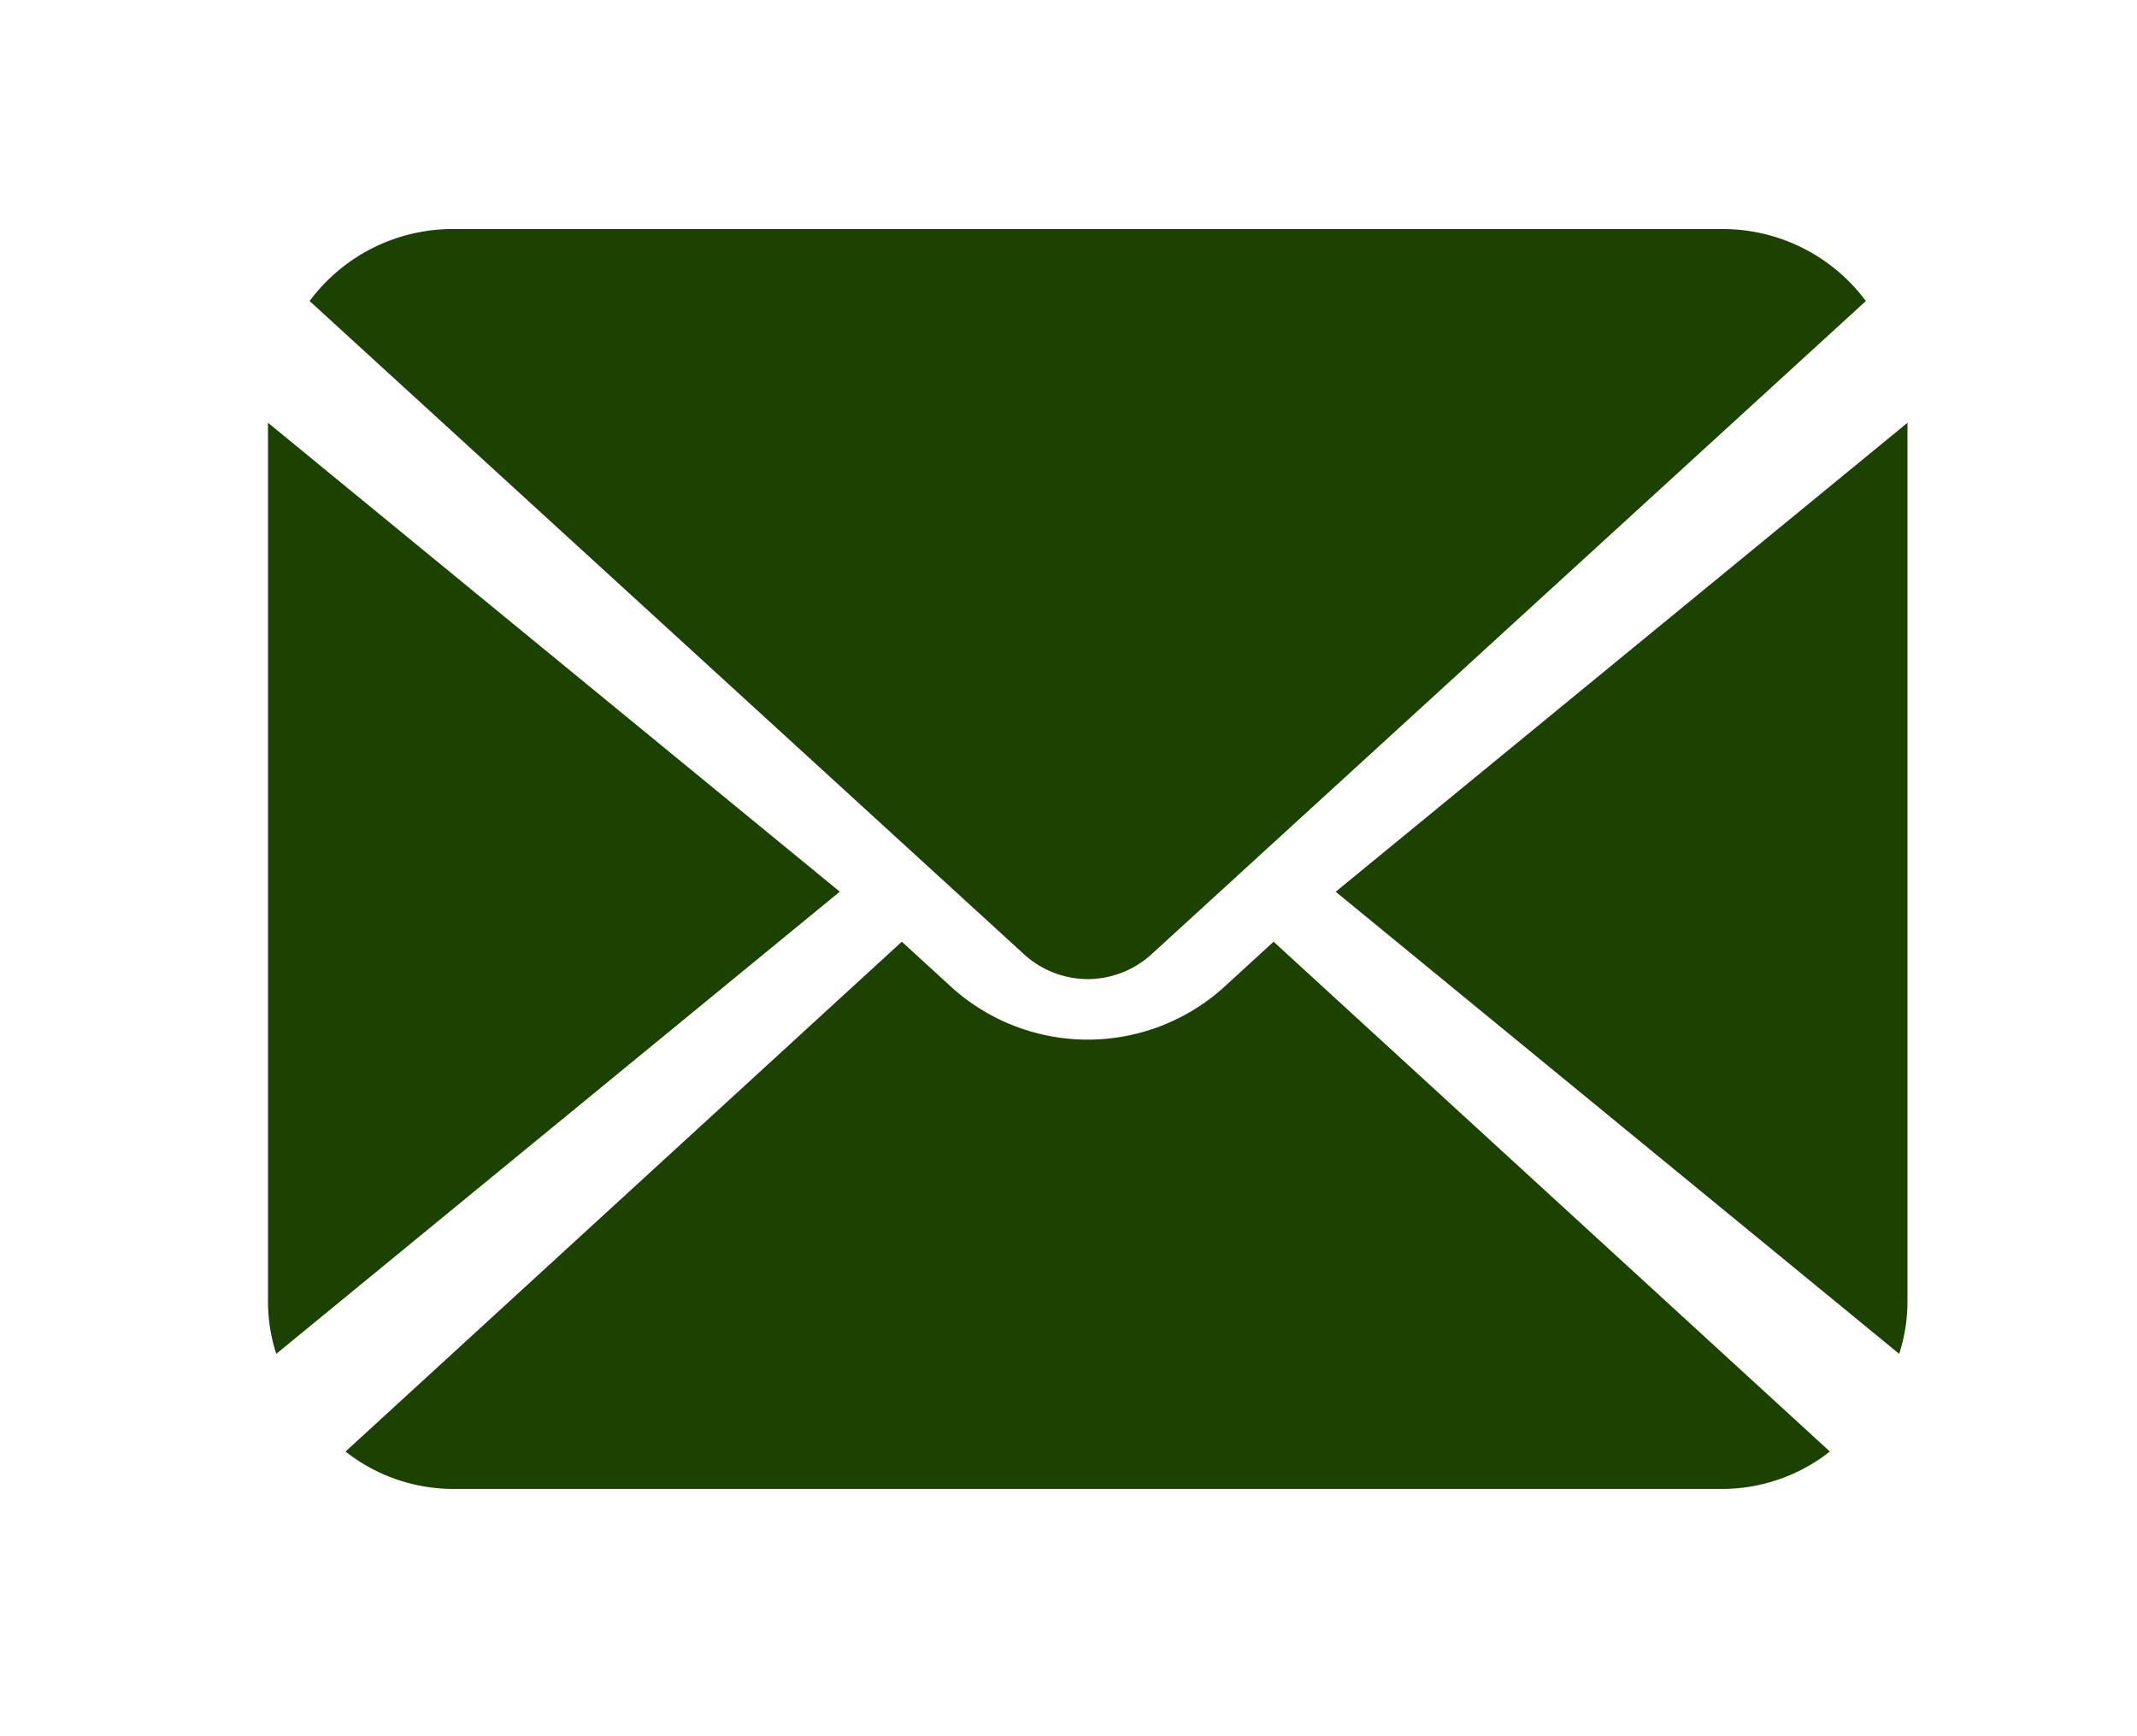
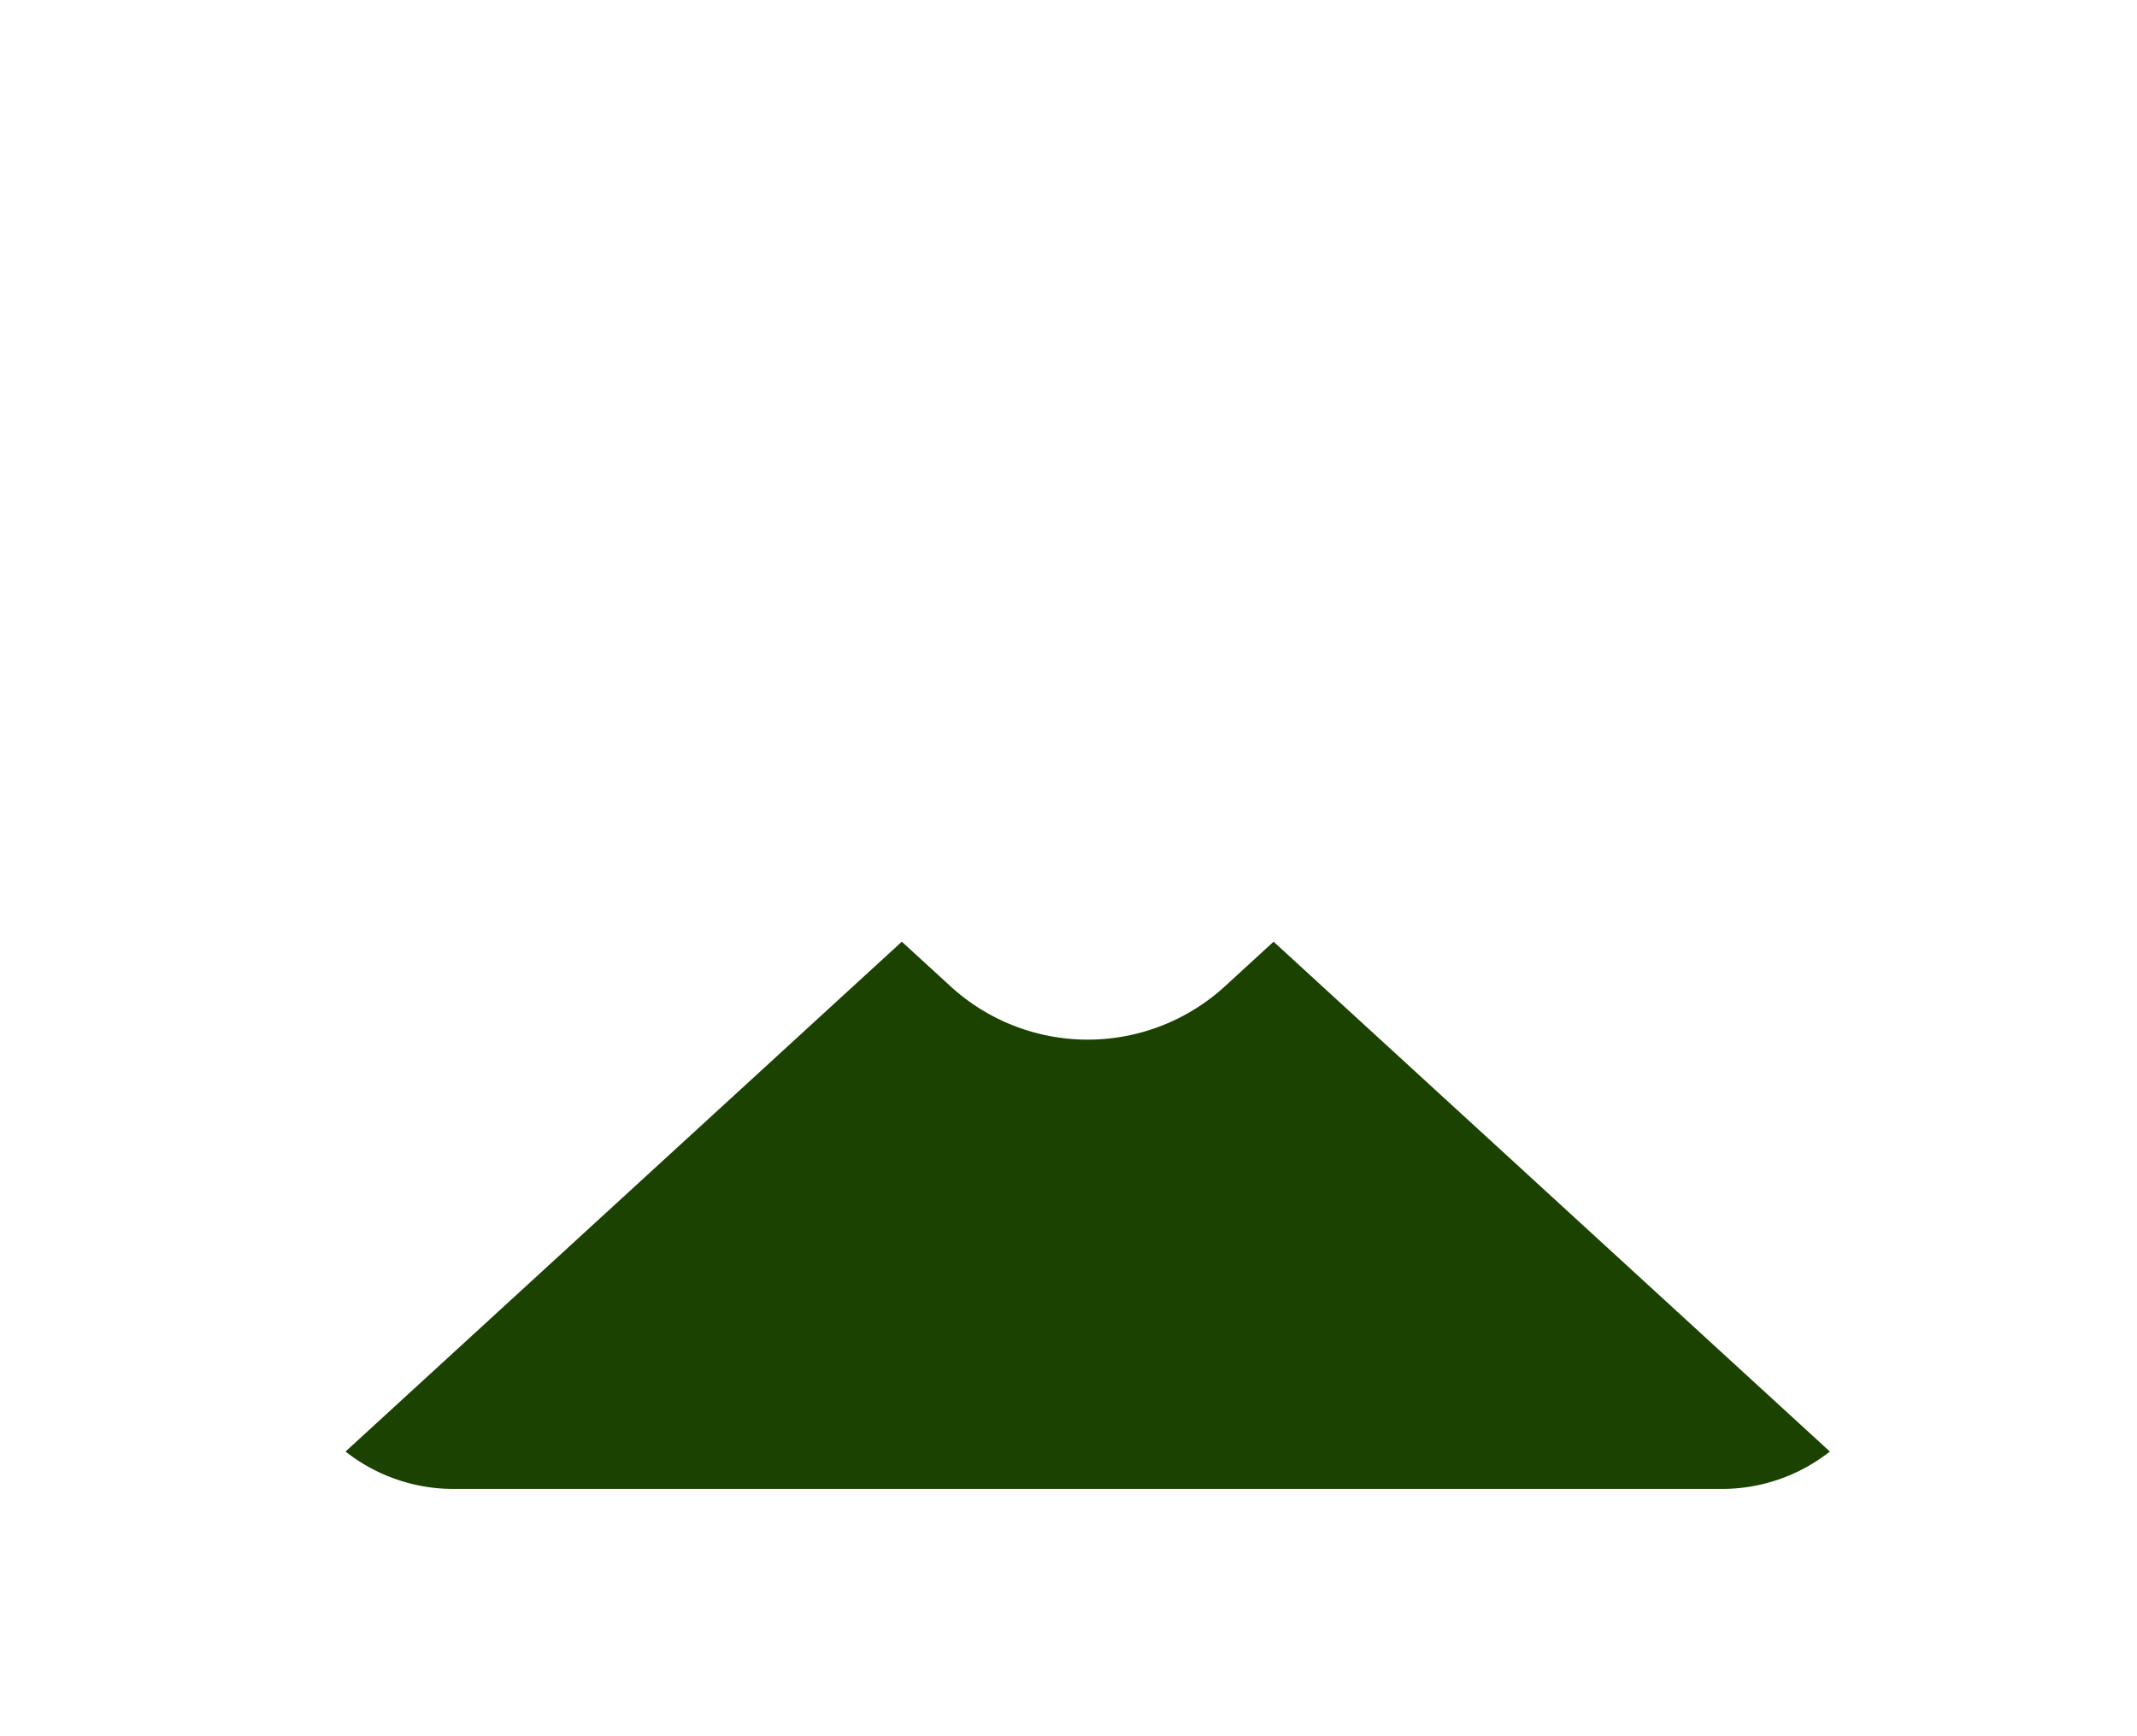
<svg xmlns="http://www.w3.org/2000/svg" width="32" height="26">
  <g fill="#1b4201">
-     <path d="m20.001 13.354 8.438 6.92a2.538 2.538 0 0 0 .124-.783V6.331ZM16.288 14.662a1.42 1.42 0 0 0 .962-.378l10.69-9.776a2.67 2.67 0 0 0-2.128-1.078H6.764a2.67 2.67 0 0 0-2.128 1.078l10.691 9.776a1.419 1.419 0 0 0 .961.378ZM4.013 6.331v13.16a2.538 2.538 0 0 0 .124.783l8.438-6.921Z" />
    <path d="M18.363 14.751a3.042 3.042 0 0 1-4.15 0l-.709-.649-8.33 7.635a2.615 2.615 0 0 0 1.61.56h19.007a2.615 2.615 0 0 0 1.61-.56l-8.33-7.635Z" />
  </g>
</svg>